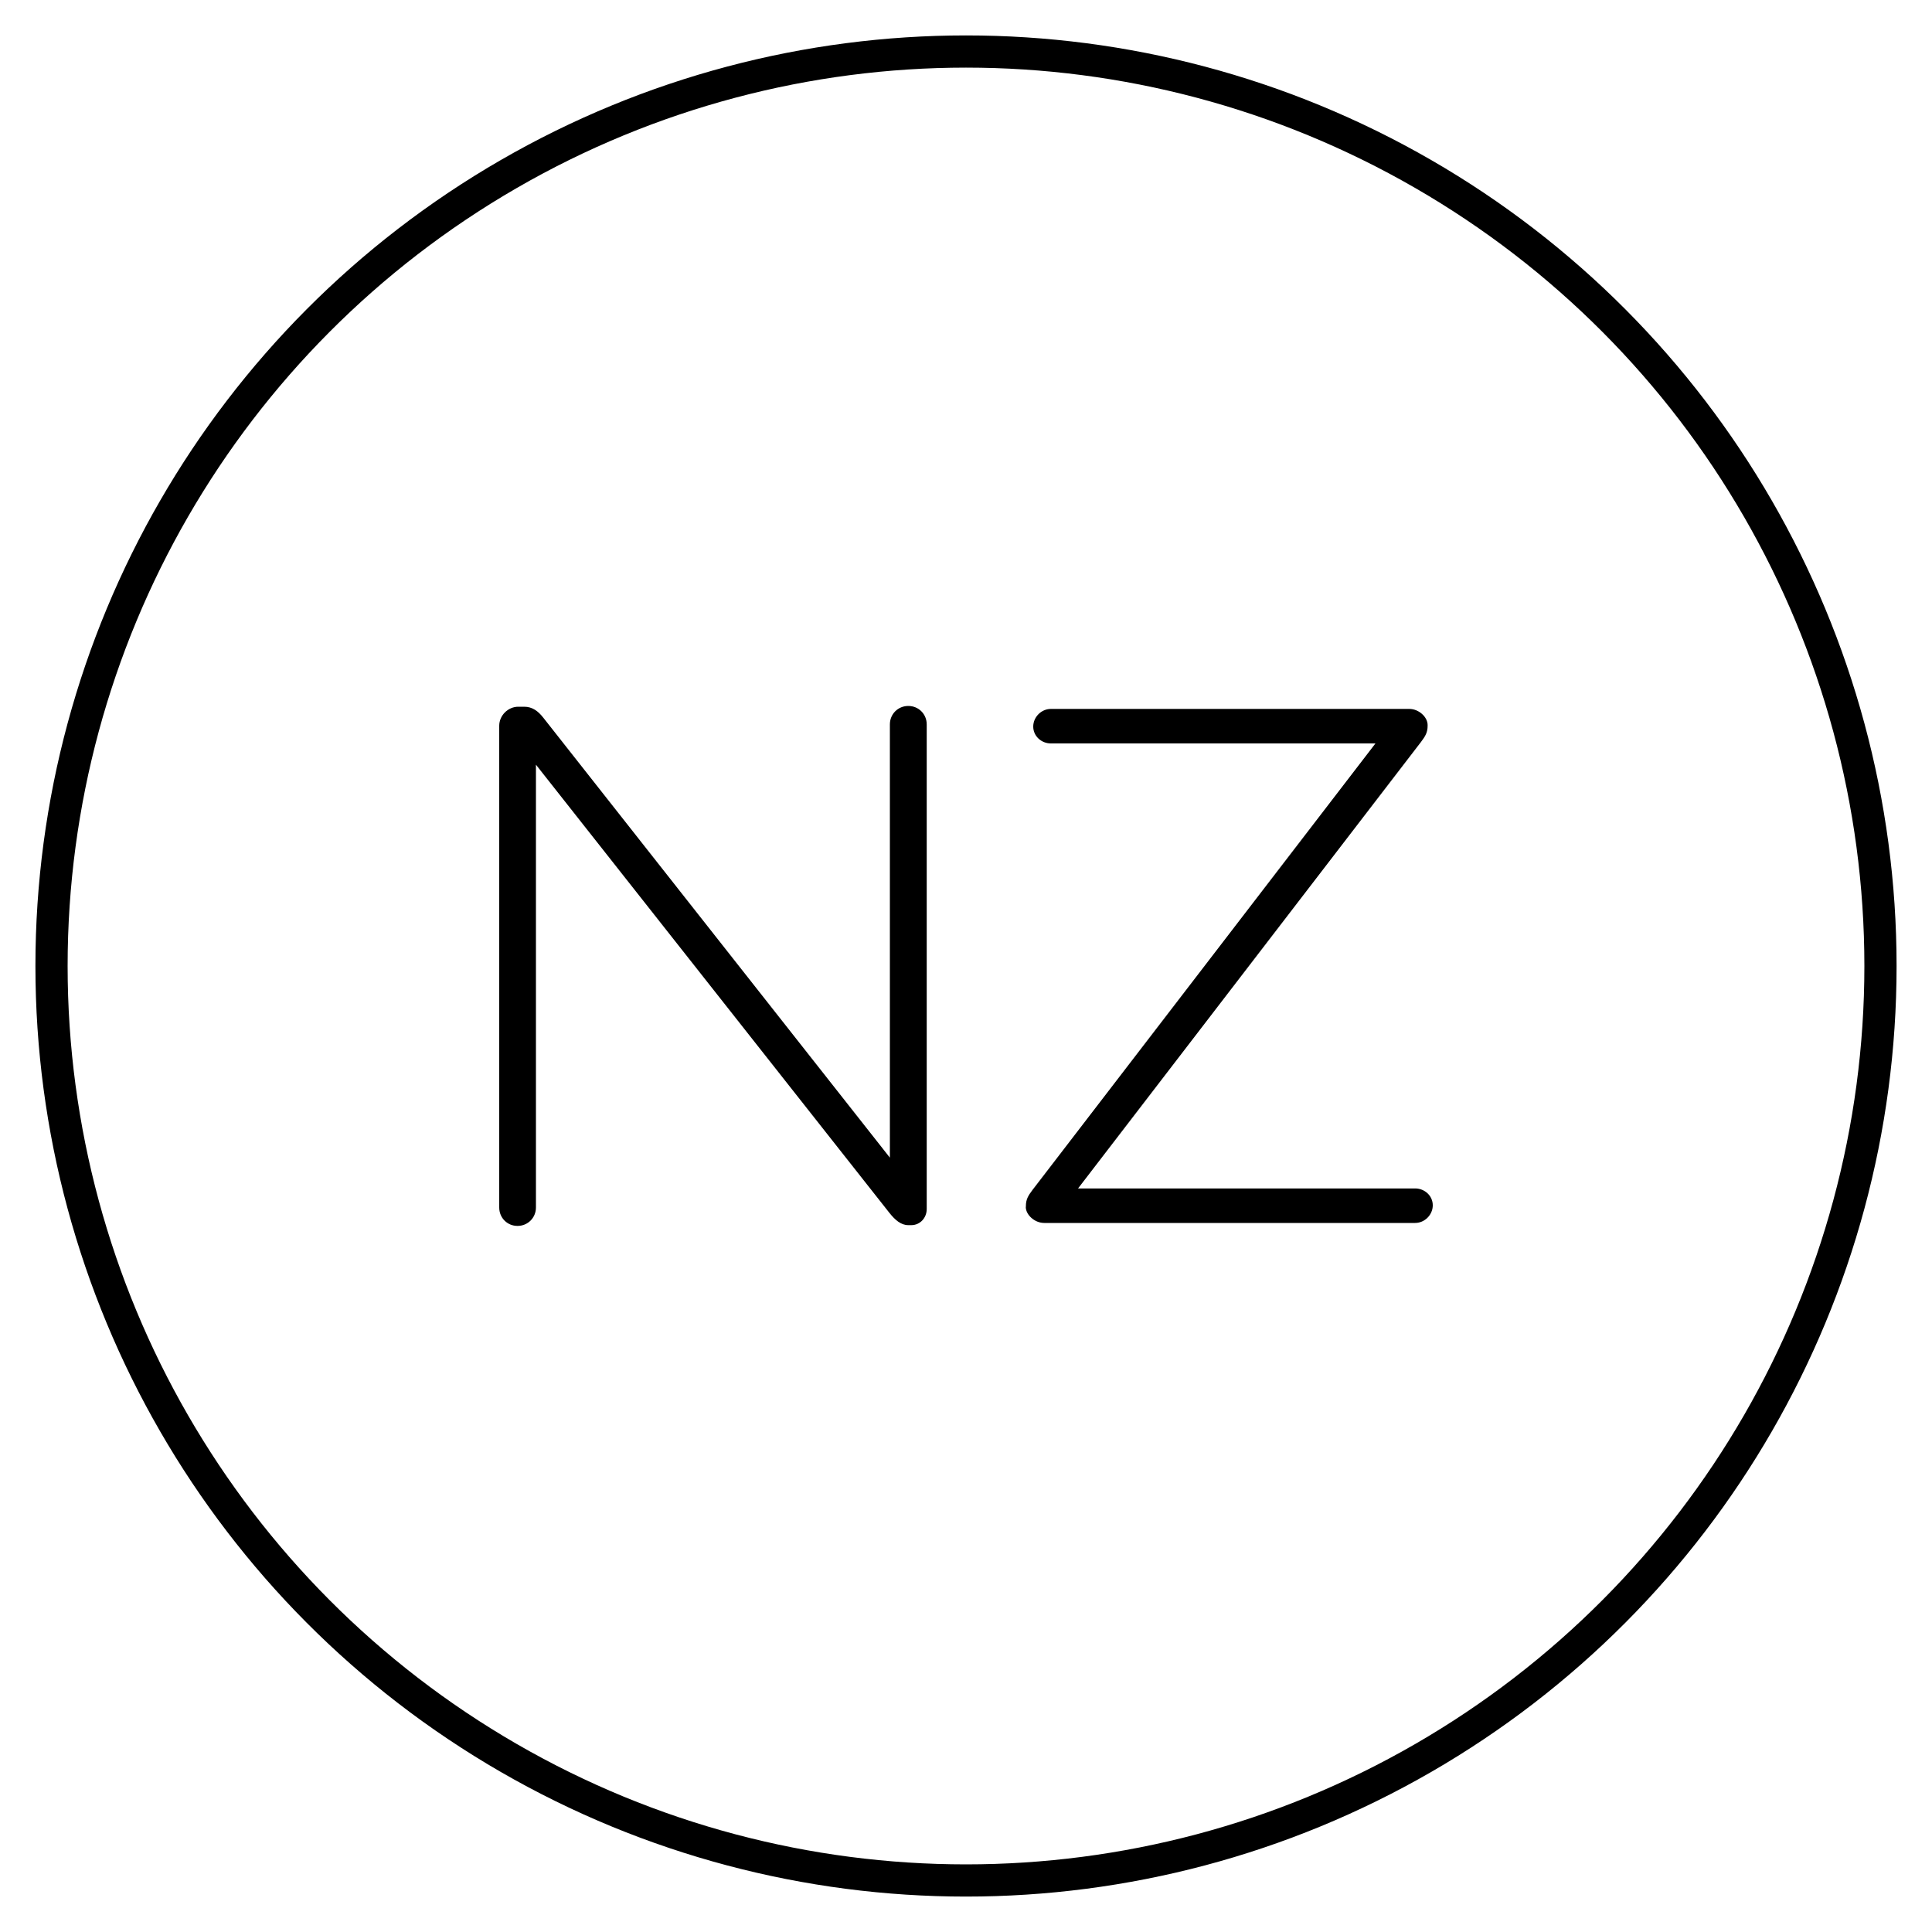
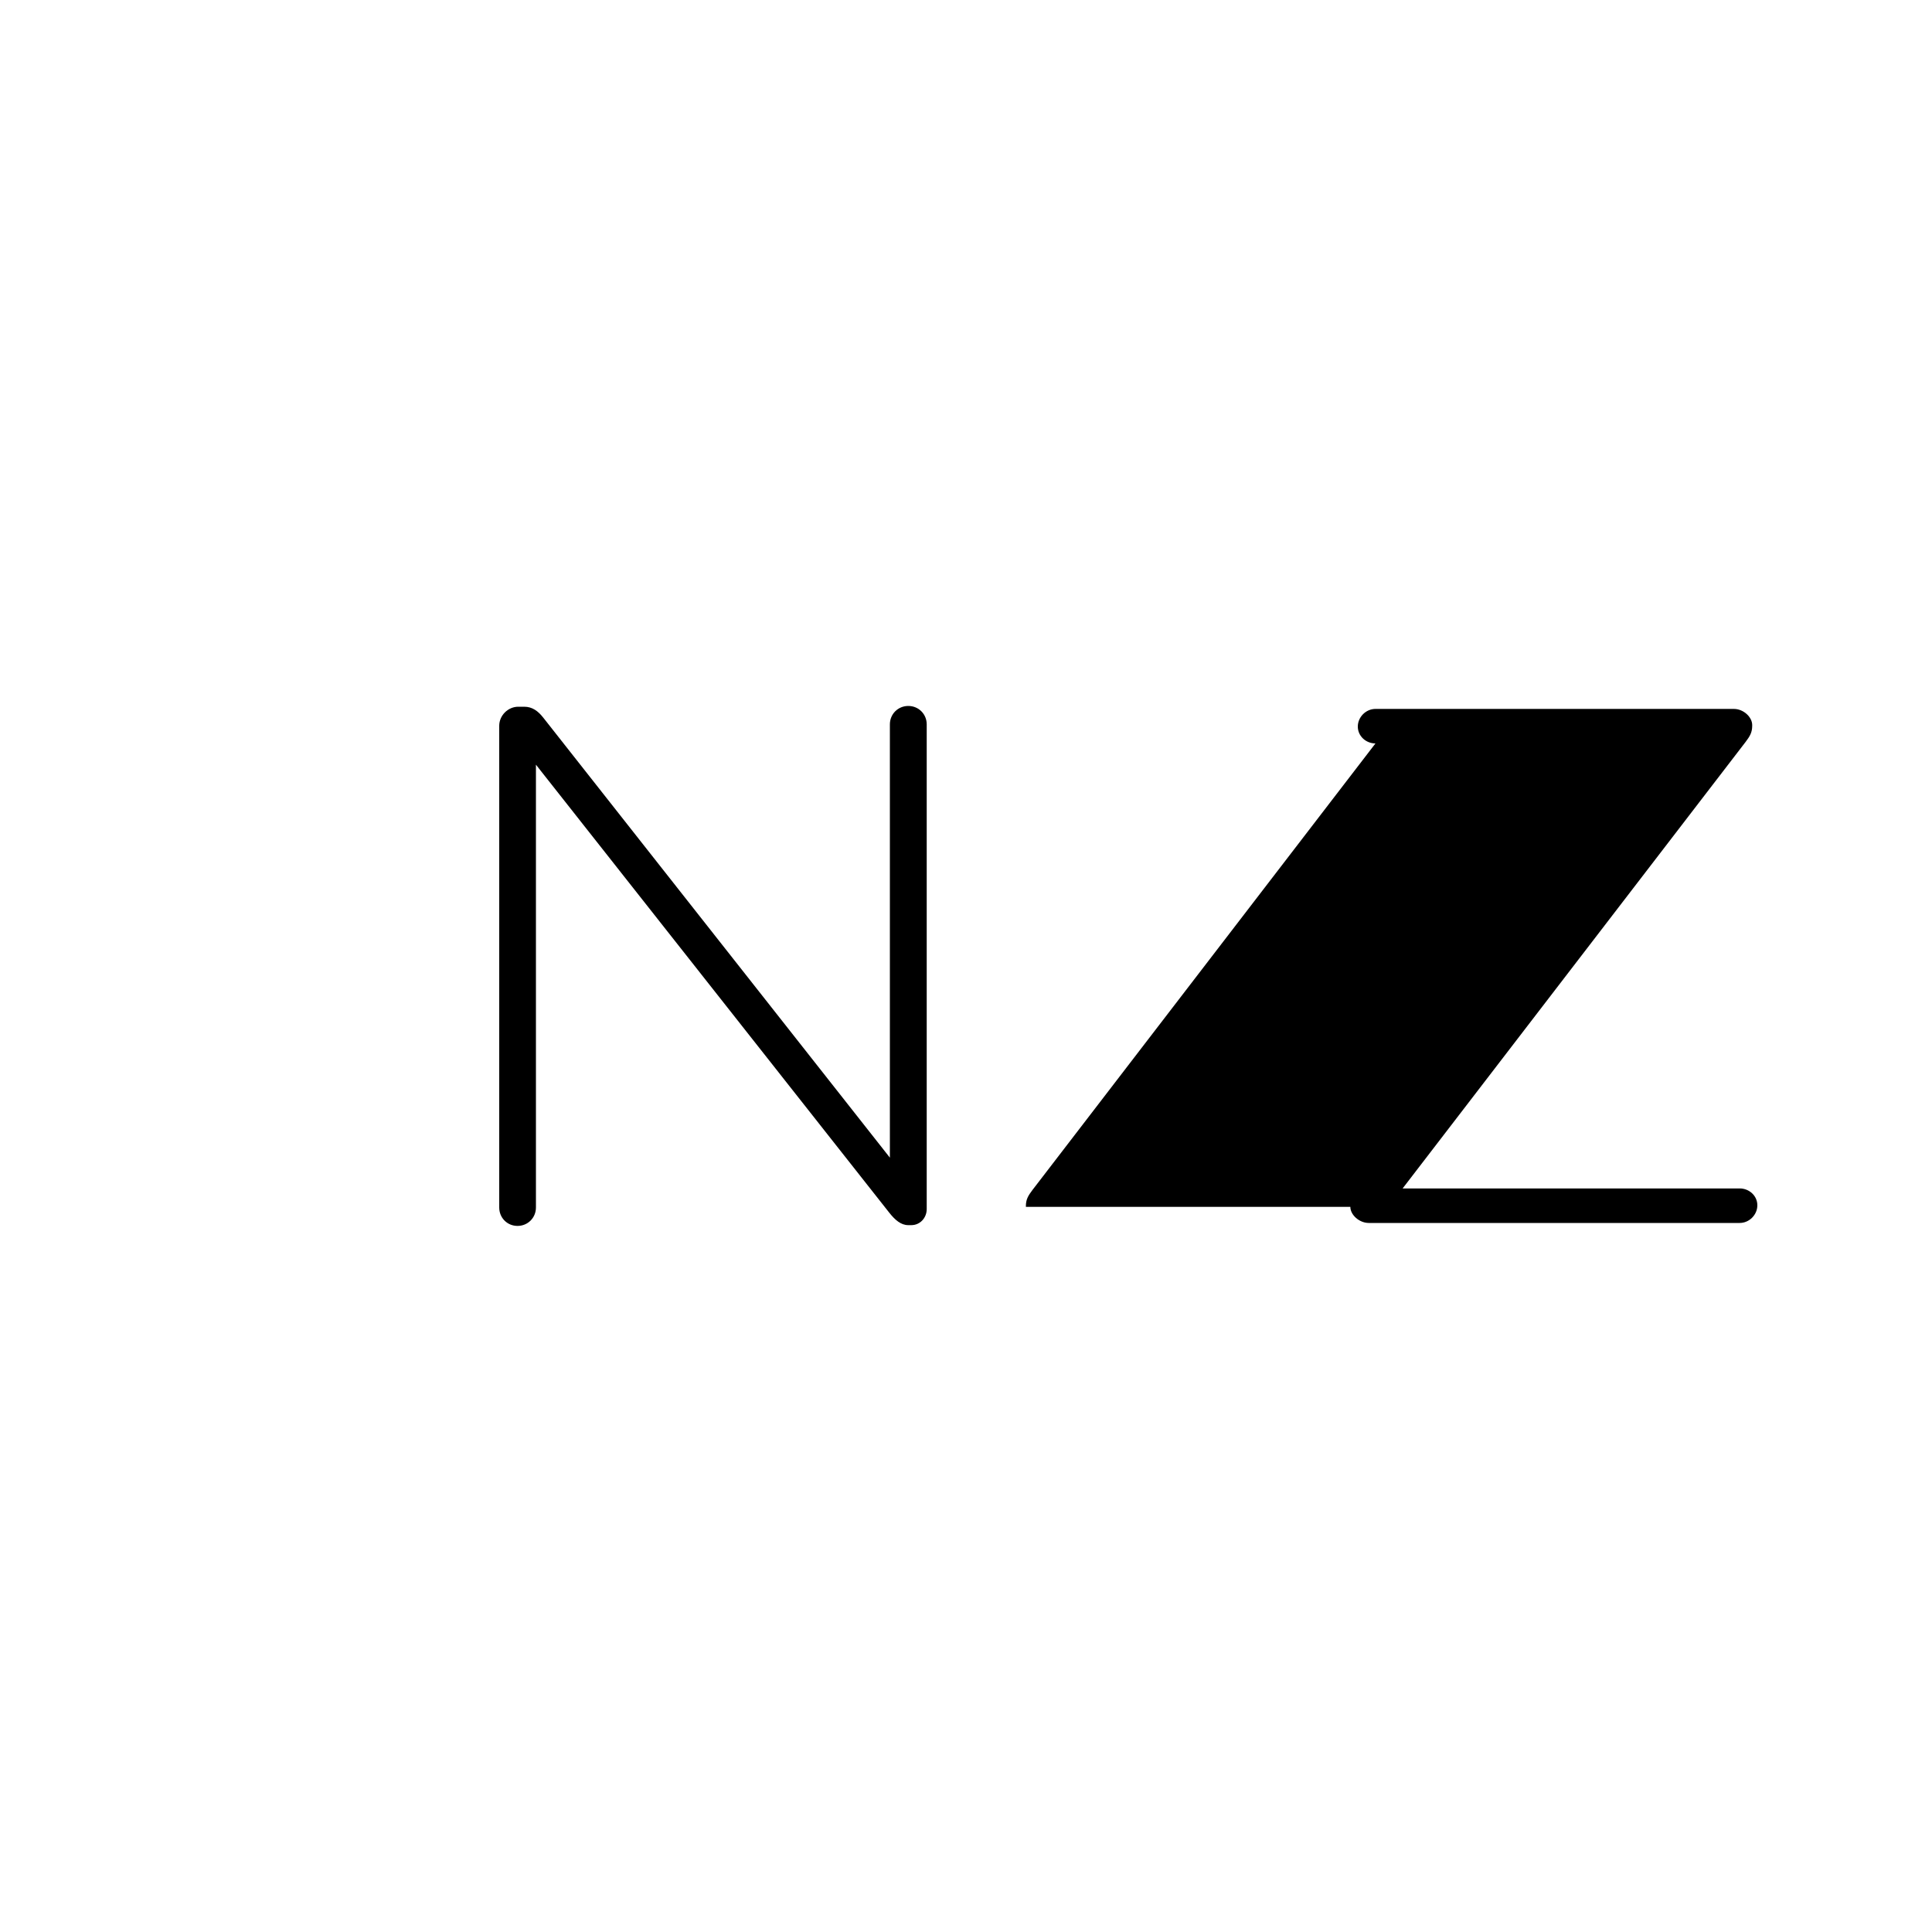
<svg xmlns="http://www.w3.org/2000/svg" viewBox="0 0 150 150" id="Layer_1">
  <defs>
    <style>.cls-1{fill:none;stroke:#000;stroke-linecap:round;stroke-miterlimit:10;stroke-width:2.5px;}</style>
  </defs>
  <g>
    <path d="m38.76,56.35c0-.8.68-1.48,1.48-1.48h.46c.63,0,1.08.34,1.48.85l26.91,34.16v-33.64c0-.8.63-1.43,1.43-1.43s1.43.63,1.43,1.43v37.63c0,.68-.51,1.25-1.2,1.25h-.23c-.57,0-1.03-.4-1.48-.97l-27.43-34.78v34.38c0,.8-.63,1.43-1.43,1.43s-1.42-.63-1.42-1.43v-37.41Z" />
-     <path d="m79.65,93.7v-.06c0-.51.17-.8.51-1.25l26.63-34.67h-25.2c-.74,0-1.37-.57-1.37-1.31s.63-1.37,1.37-1.37h27.83c.74,0,1.42.63,1.42,1.25v.06c0,.51-.17.8-.51,1.25l-26.63,34.67h26.17c.74,0,1.37.57,1.37,1.31s-.63,1.37-1.37,1.37h-28.8c-.74,0-1.43-.63-1.43-1.25Z" />
+     <path d="m79.65,93.7v-.06c0-.51.17-.8.51-1.25l26.63-34.67c-.74,0-1.37-.57-1.37-1.31s.63-1.37,1.37-1.37h27.83c.74,0,1.42.63,1.42,1.25v.06c0,.51-.17.8-.51,1.25l-26.63,34.67h26.17c.74,0,1.37.57,1.37,1.31s-.63,1.37-1.37,1.37h-28.8c-.74,0-1.43-.63-1.43-1.25Z" />
  </g>
-   <circle r="71" cy="75" cx="75" class="cls-1" />
</svg>